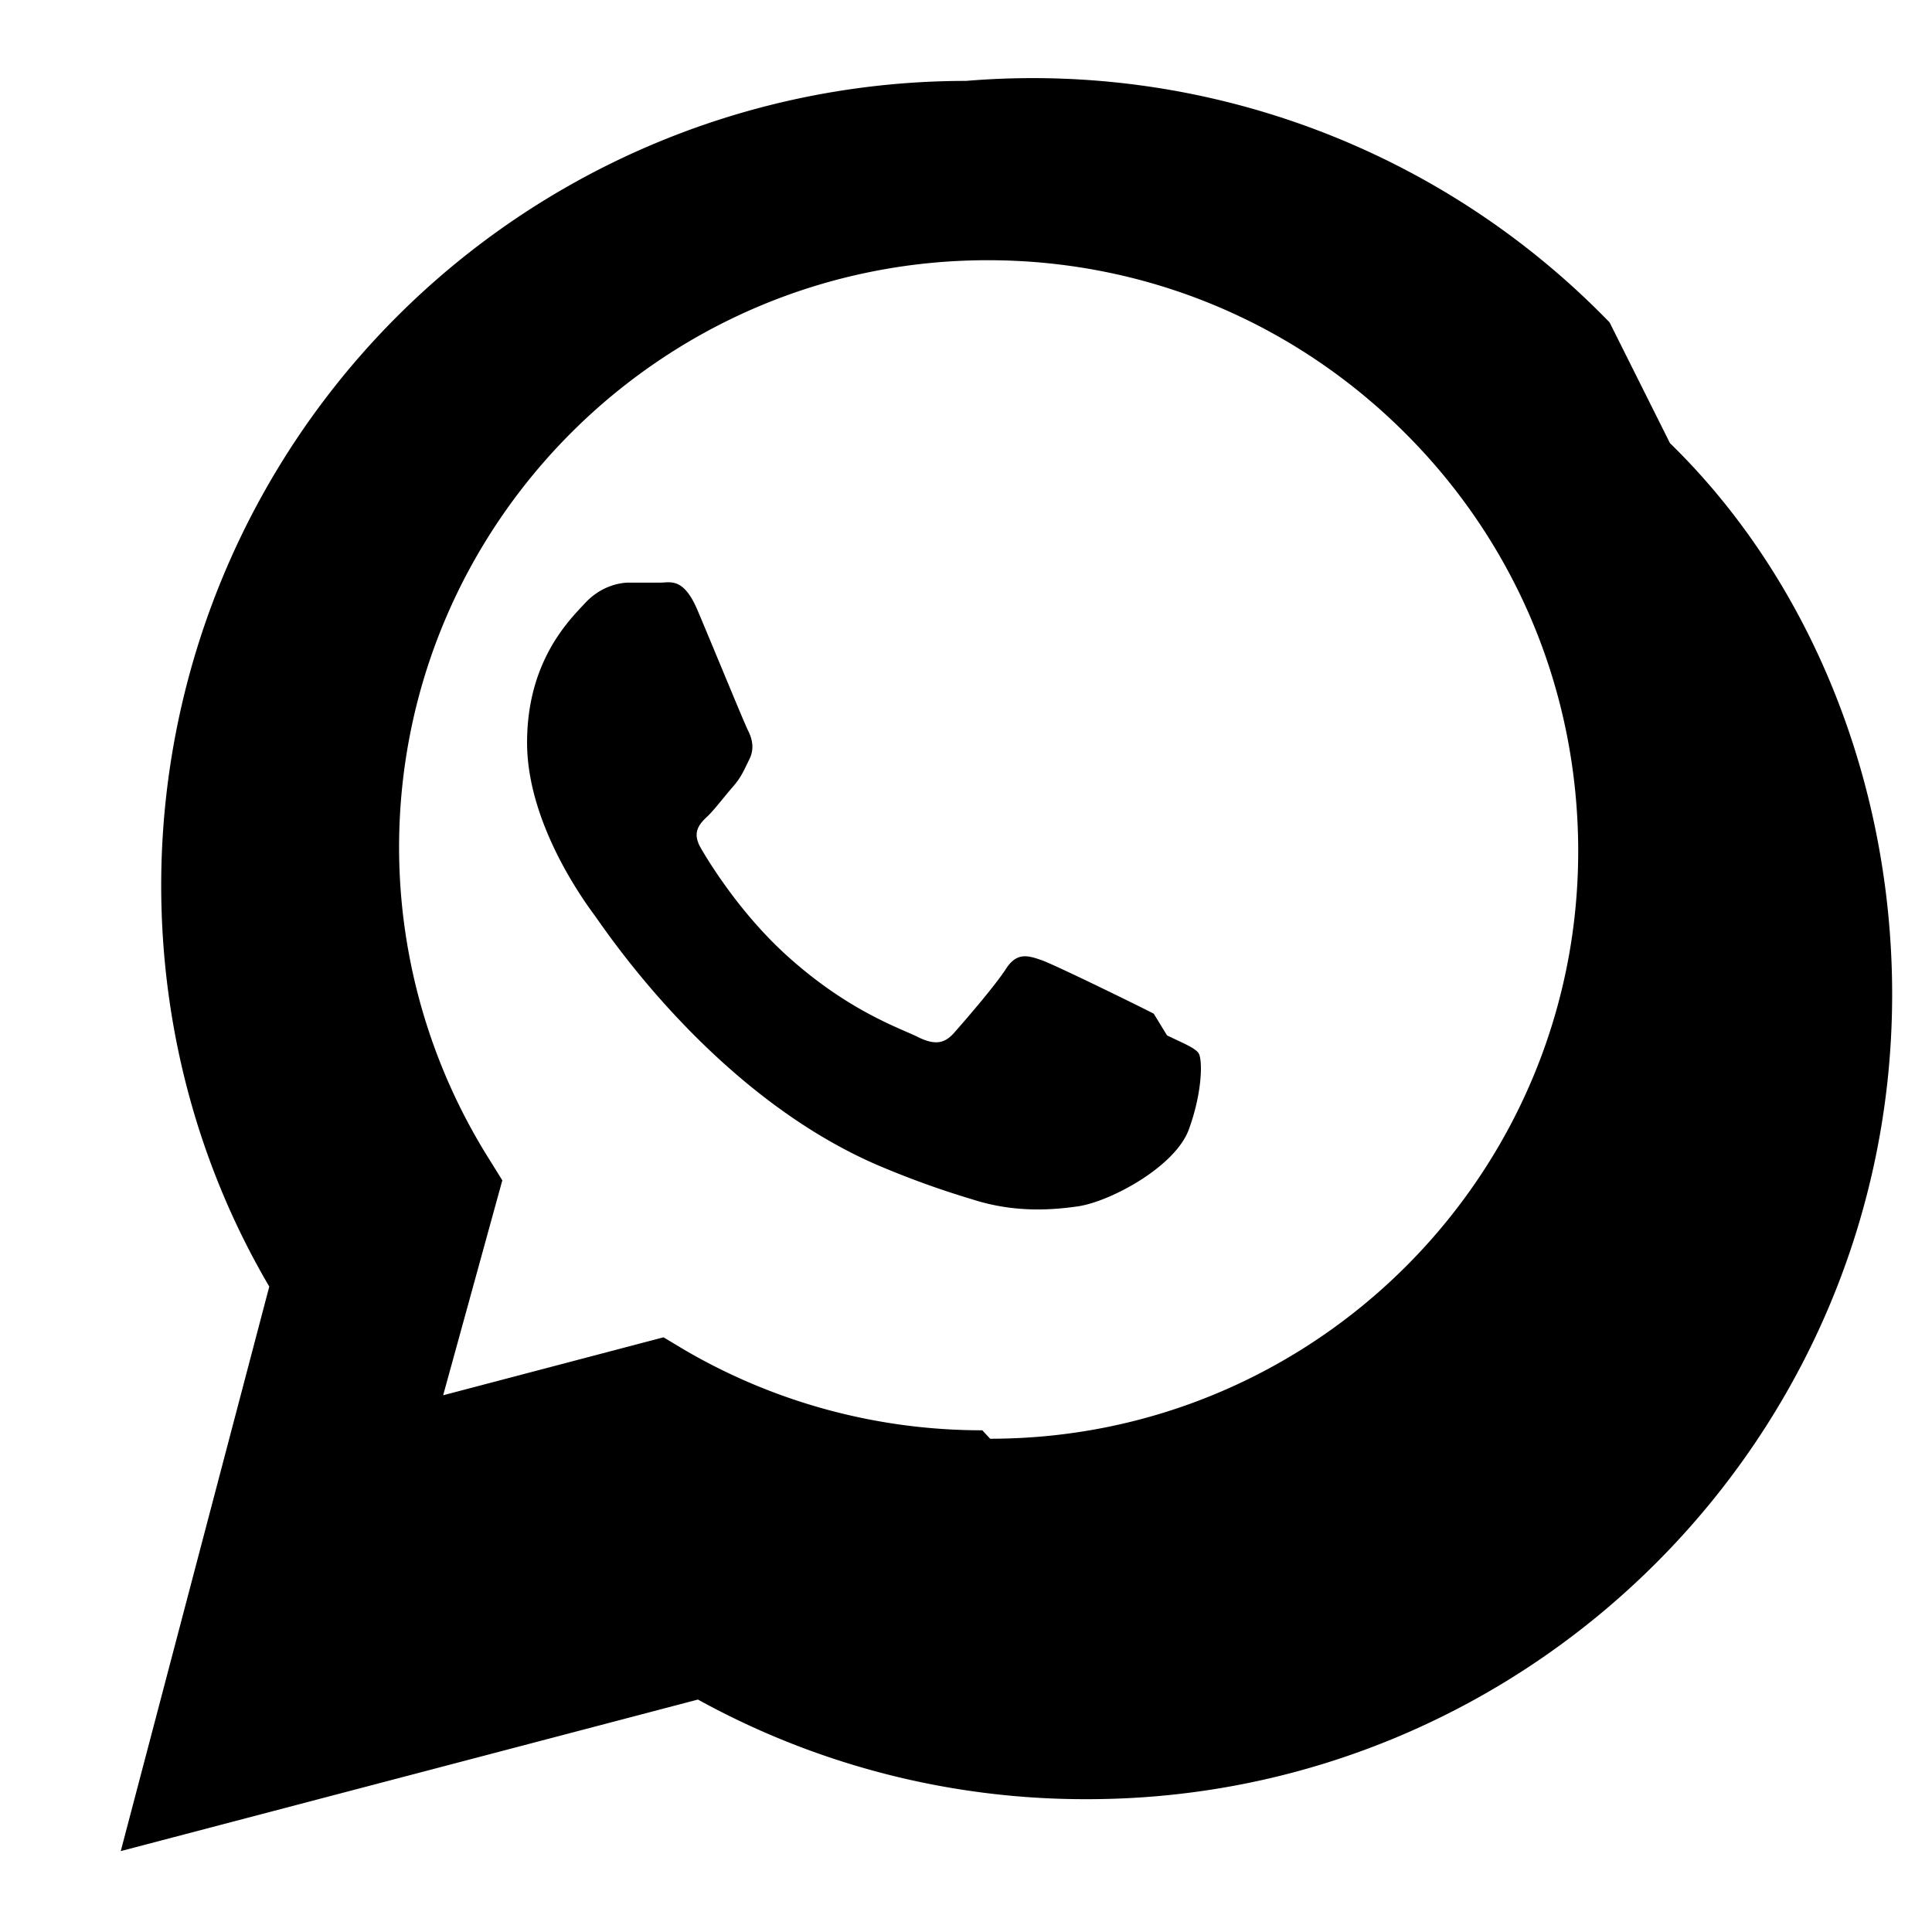
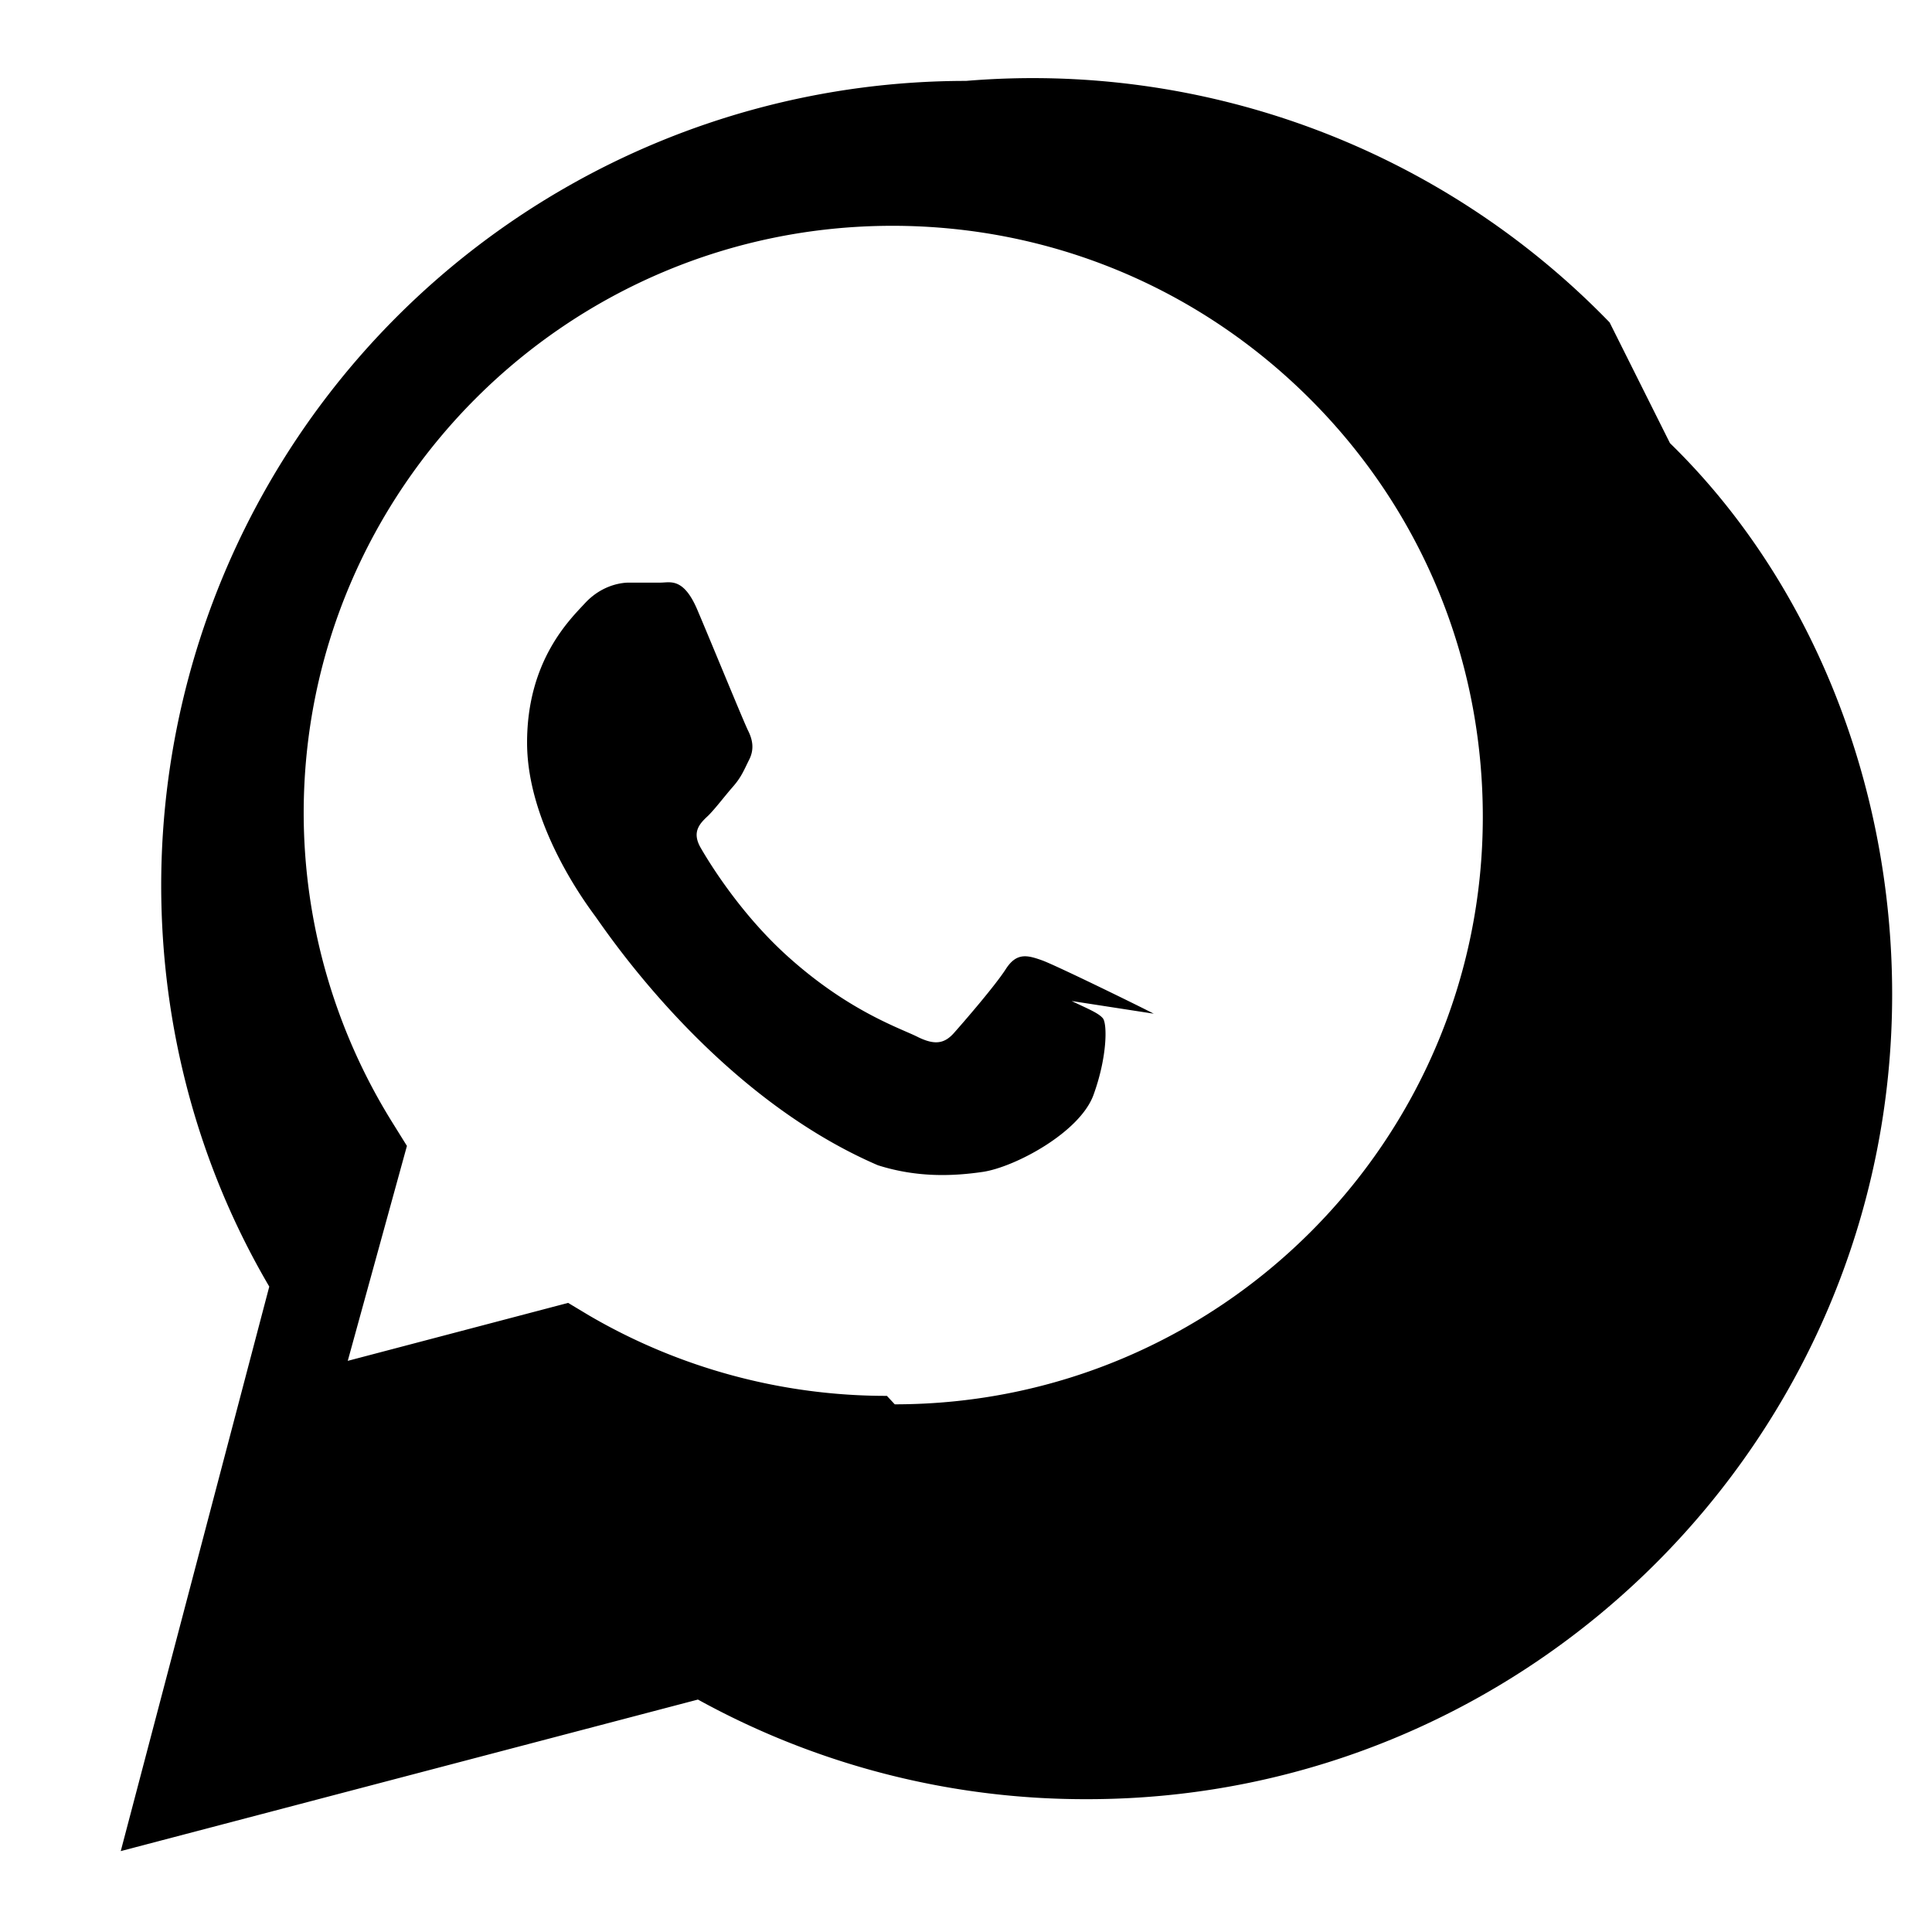
<svg xmlns="http://www.w3.org/2000/svg" viewBox="0 0 32 32" aria-hidden="true">
-   <path fill="currentColor" d="M19.11 16.79c-.27-.14-1.6-.79-1.84-.88c-.25-.09-.43-.14-.61.14s-.7.88-.86 1.06c-.16.18-.32.2-.59.07c-.27-.14-1.12-.41-2.13-1.31c-.79-.7-1.32-1.56-1.47-1.82c-.16-.27-.02-.41.12-.54c.12-.12.27-.32.41-.48c.14-.16.18-.27.27-.45c.09-.18.05-.34-.02-.48c-.07-.14-.61-1.46-.84-2c-.23-.54-.45-.45-.61-.45h-.52c-.18 0-.48.07-.73.34c-.25.27-.96.95-.96 2.31c0 1.36.98 2.67 1.11 2.85c.14.18 1.94 2.96 4.7 4.15c.66.28 1.18.45 1.58.57c.66.21 1.26.18 1.74.11c.53-.08 1.6-.65 1.83-1.27c.23-.63.23-1.17.16-1.27c-.07-.09-.25-.16-.52-.29m-3.06 6.54h-.01c-1.73 0-3.43-.46-4.92-1.33l-.35-.21l-3.65.96l.98-3.56l-.23-.37a9.71 9.71 0 0 1-1.48-5.14c0-5.37 4.37-9.73 9.75-9.73c2.61 0 5.07 1.02 6.92 2.87s2.86 4.31 2.86 6.92c0 5.37-4.37 9.73-9.74 9.73M26.66 5.34A13.3 13.3 0 0 0 16 1.34A13.33 13.33 0 0 0 2.67 14.66c0 2.35.61 4.64 1.79 6.65L2 30.66l9.56-2.51a13.28 13.28 0 0 0 6.44 1.65h.01c7.34 0 13.33-5.98 13.33-13.33c0-3.56-1.39-6.9-3.68-9.13" />
+   <path fill="currentColor" d="M19.11 16.79c-.27-.14-1.6-.79-1.84-.88c-.25-.09-.43-.14-.61.14s-.7.88-.86 1.06c-.16.18-.32.2-.59.07c-.27-.14-1.12-.41-2.13-1.31c-.79-.7-1.32-1.56-1.47-1.82c-.16-.27-.02-.41.12-.54c.12-.12.27-.32.41-.48c.14-.16.18-.27.27-.45c.09-.18.05-.34-.02-.48c-.07-.14-.61-1.46-.84-2c-.23-.54-.45-.45-.61-.45h-.52c-.18 0-.48.07-.73.34c-.25.27-.96.95-.96 2.31c0 1.36.98 2.67 1.11 2.85c.14.18 1.94 2.96 4.7 4.15c.66.21 1.26.18 1.74.11c.53-.08 1.6-.65 1.83-1.27c.23-.63.23-1.17.16-1.27c-.07-.09-.25-.16-.52-.29m-3.06 6.54h-.01c-1.73 0-3.43-.46-4.92-1.33l-.35-.21l-3.65.96l.98-3.56l-.23-.37a9.71 9.71 0 0 1-1.48-5.14c0-5.37 4.37-9.73 9.75-9.73c2.61 0 5.07 1.02 6.92 2.87s2.86 4.31 2.86 6.92c0 5.37-4.37 9.73-9.74 9.73M26.66 5.34A13.3 13.3 0 0 0 16 1.34A13.33 13.33 0 0 0 2.67 14.66c0 2.35.61 4.64 1.79 6.65L2 30.66l9.56-2.51a13.28 13.28 0 0 0 6.44 1.65h.01c7.34 0 13.33-5.98 13.33-13.33c0-3.56-1.39-6.9-3.68-9.13" />
</svg>